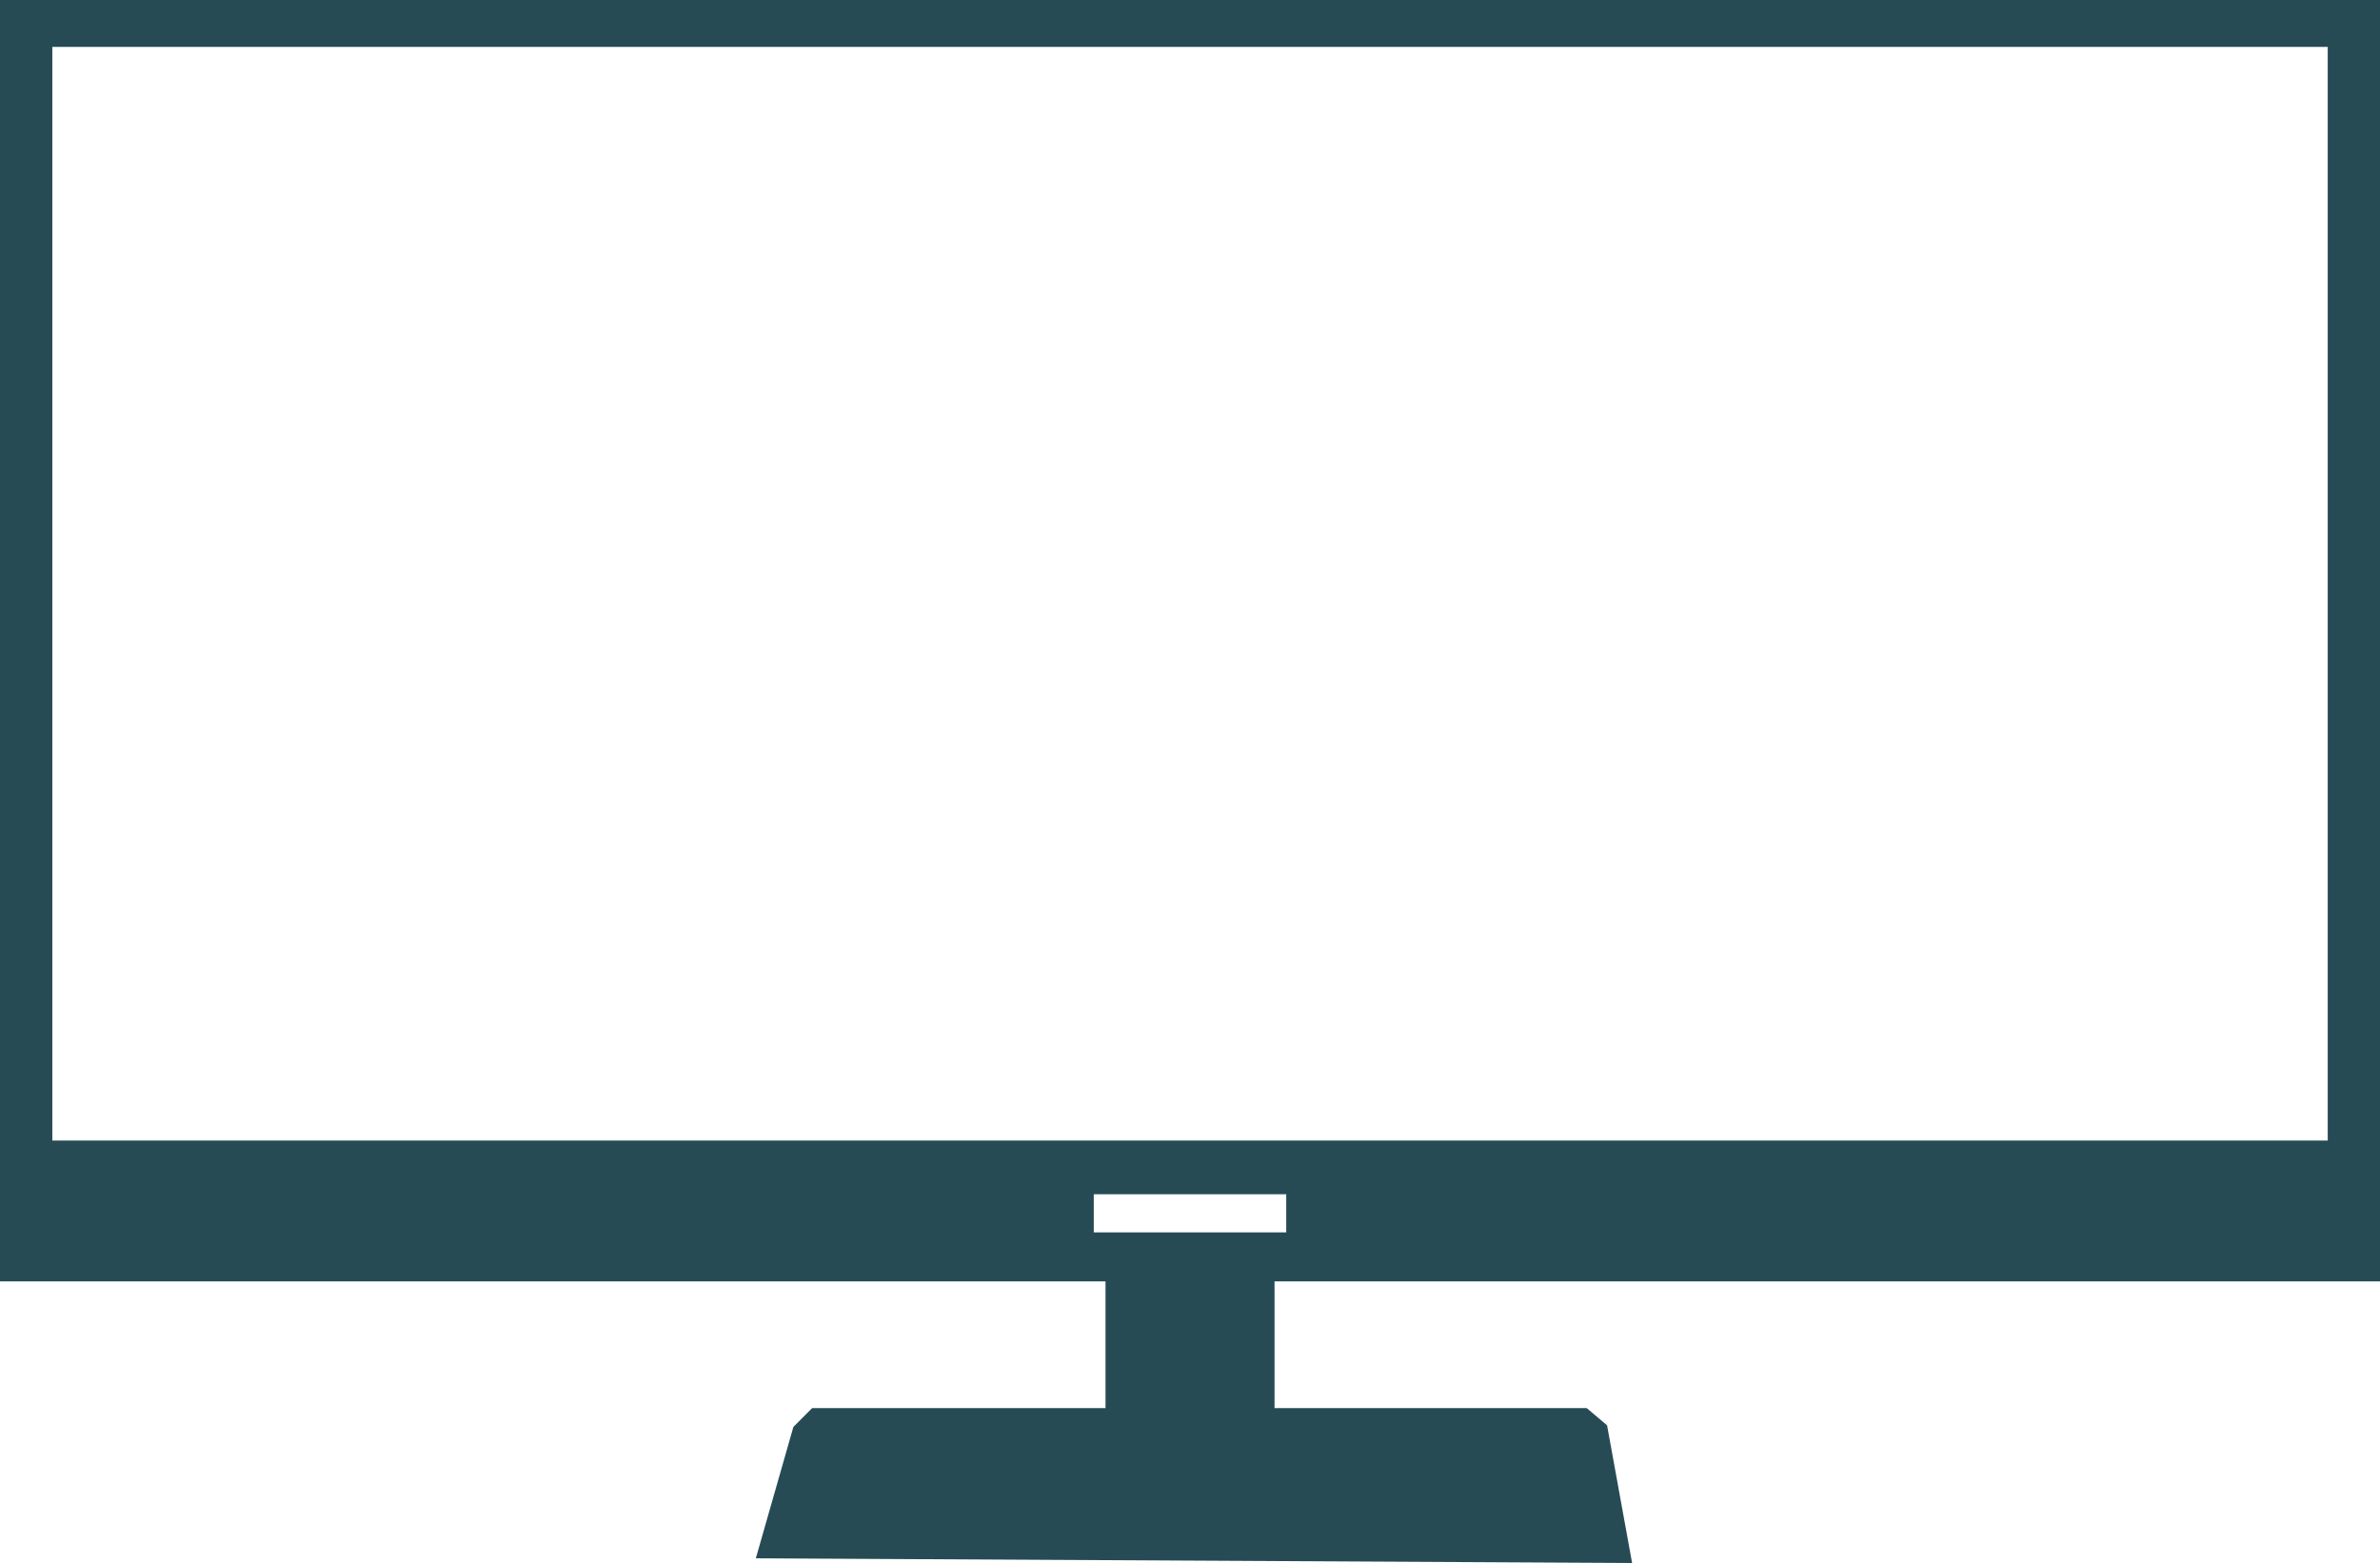
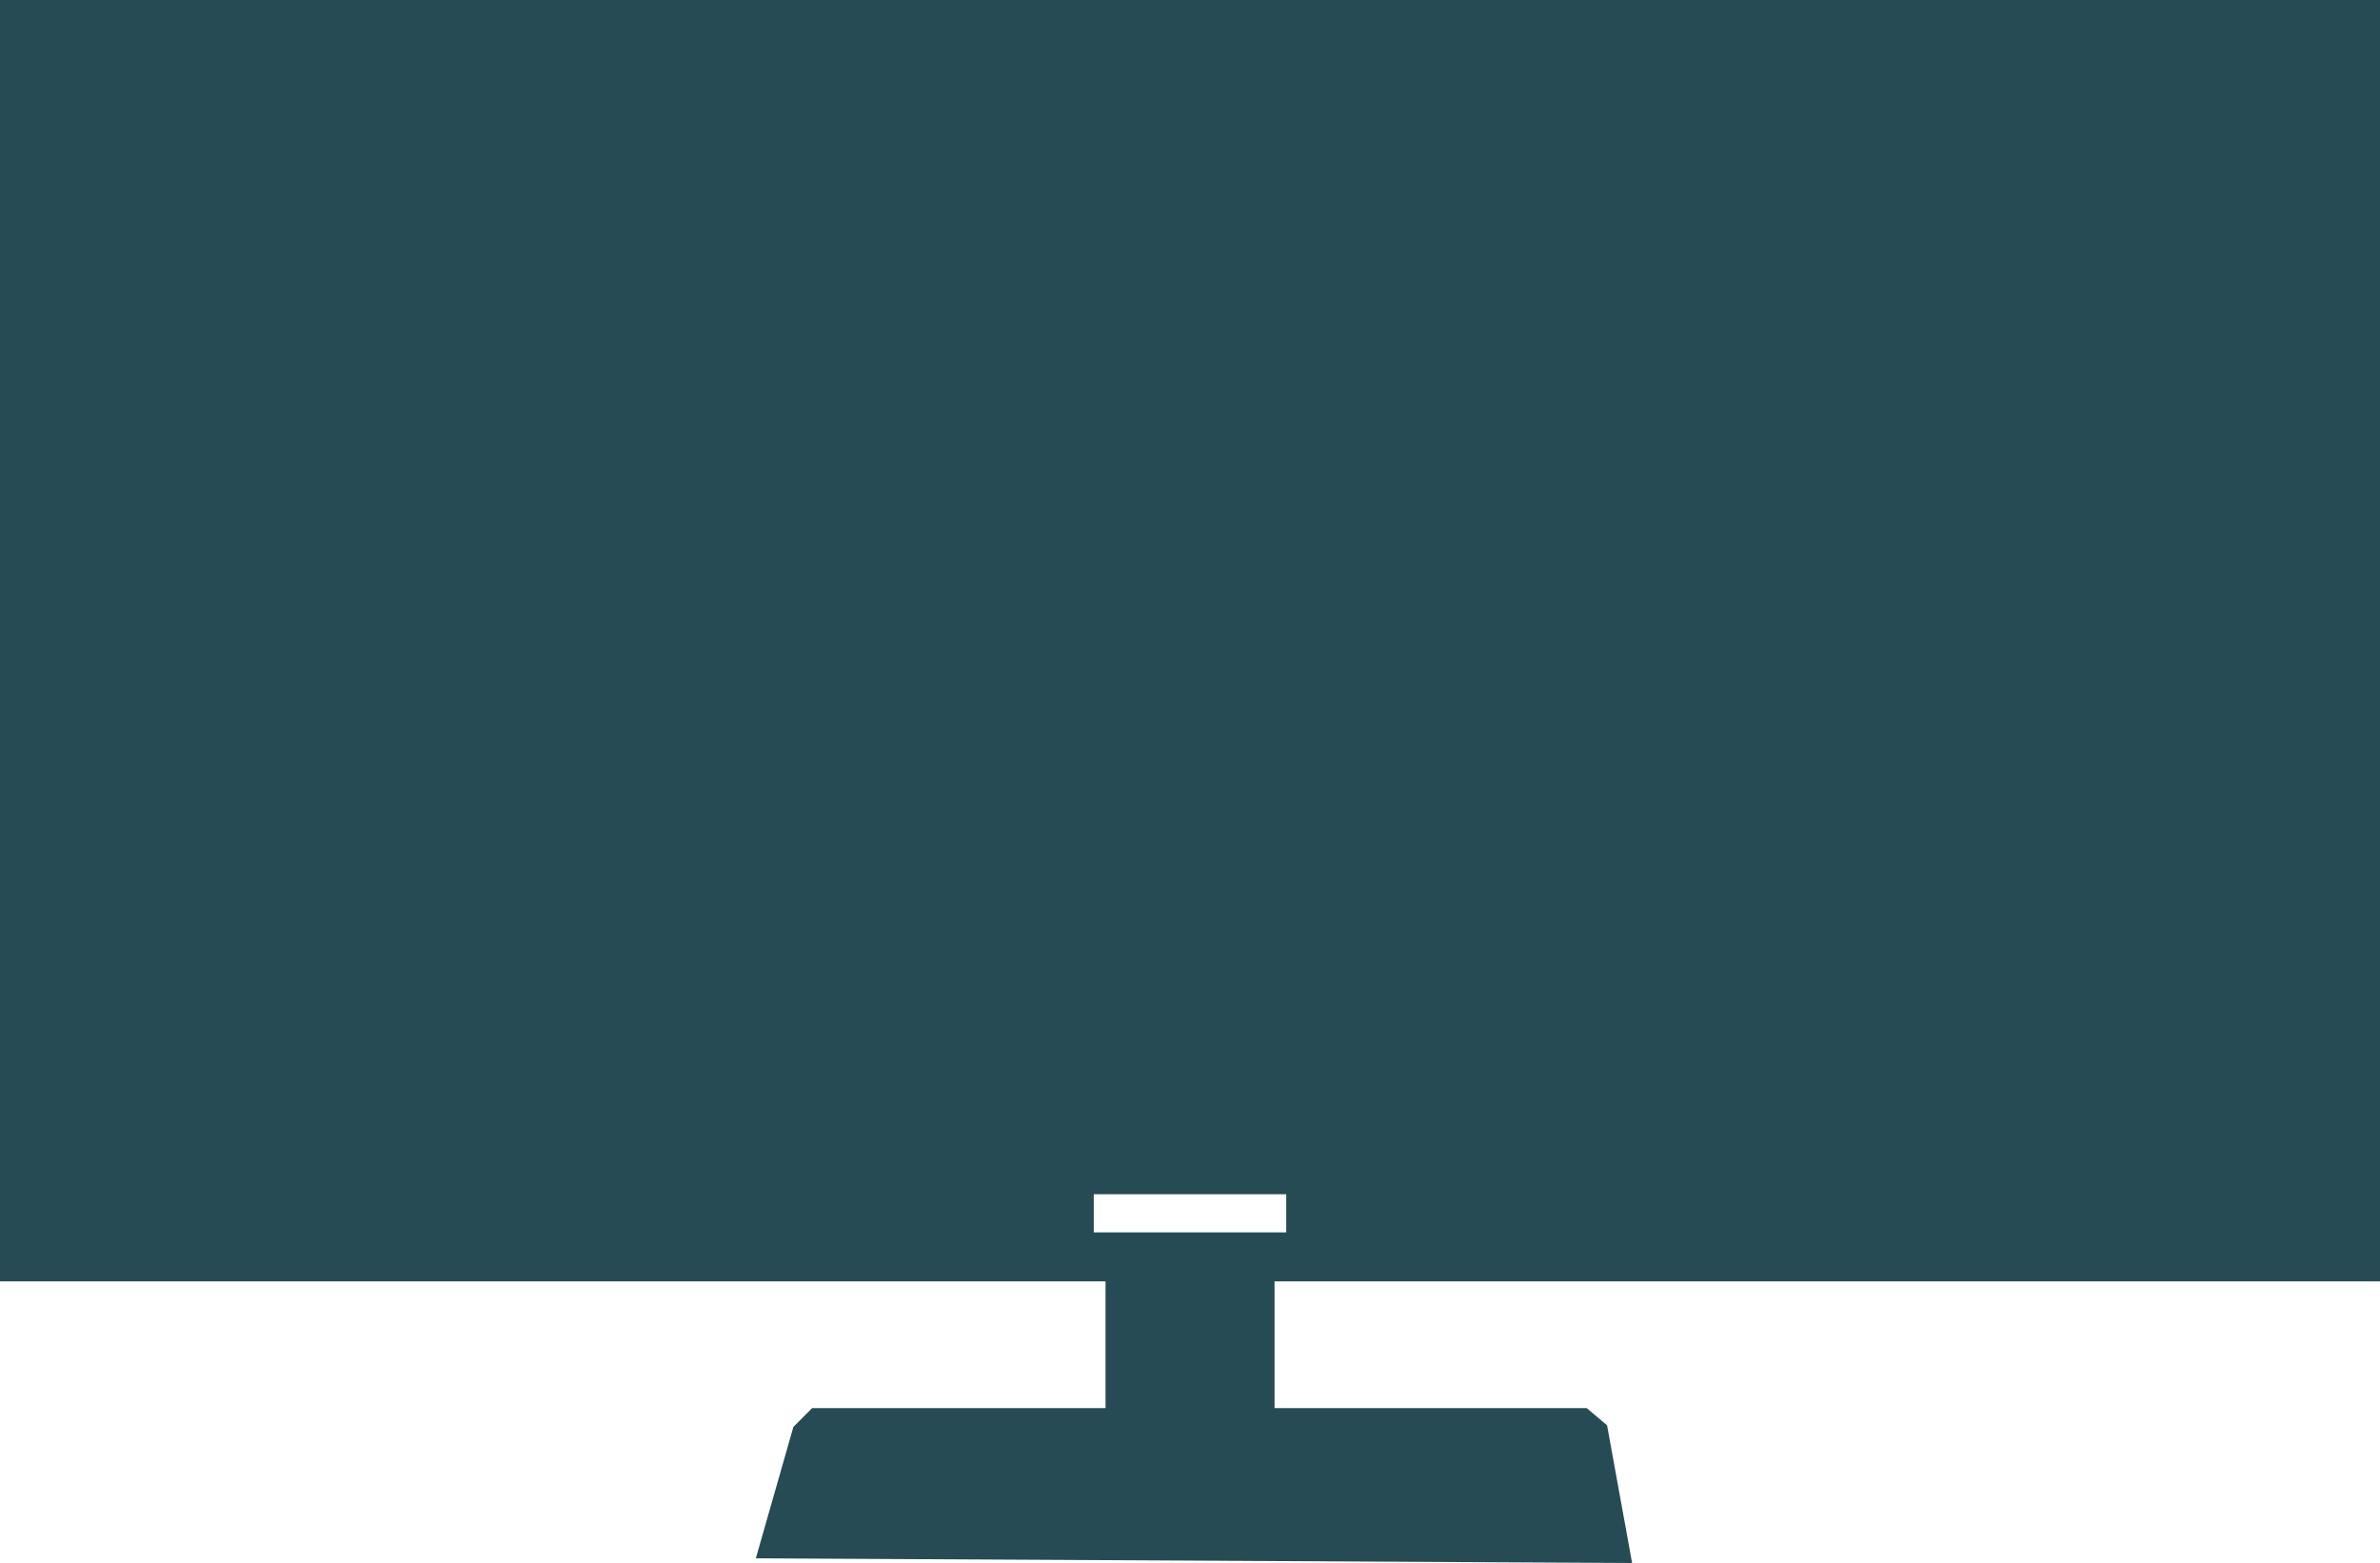
<svg xmlns="http://www.w3.org/2000/svg" id="Capa_2" data-name="Capa 2" viewBox="0 0 431.58 283.46">
  <defs>
    <style>
      .cls-1 {
        fill: #264b55;
      }
    </style>
  </defs>
  <g id="Capa_1-2" data-name="Capa 1">
-     <path class="cls-1" d="M431.58,232.39V0H0v232.39h200.47v22.98h-53.2l-3.4,3.41-6.81,23.83,158.9.85-4.54-24.97-3.69-3.12h-56.61v-22.98h200.47ZM9.49,8.51h412.61v198.34H9.49V8.51ZM198.34,223.5v-6.92h34.9v6.92h-34.9Z" />
+     <path class="cls-1" d="M431.58,232.39V0H0v232.39h200.47v22.98h-53.2l-3.4,3.41-6.81,23.83,158.9.85-4.54-24.97-3.69-3.12h-56.61v-22.98h200.47ZM9.49,8.51h412.61v198.34V8.51ZM198.34,223.5v-6.92h34.9v6.92h-34.9Z" />
  </g>
</svg>